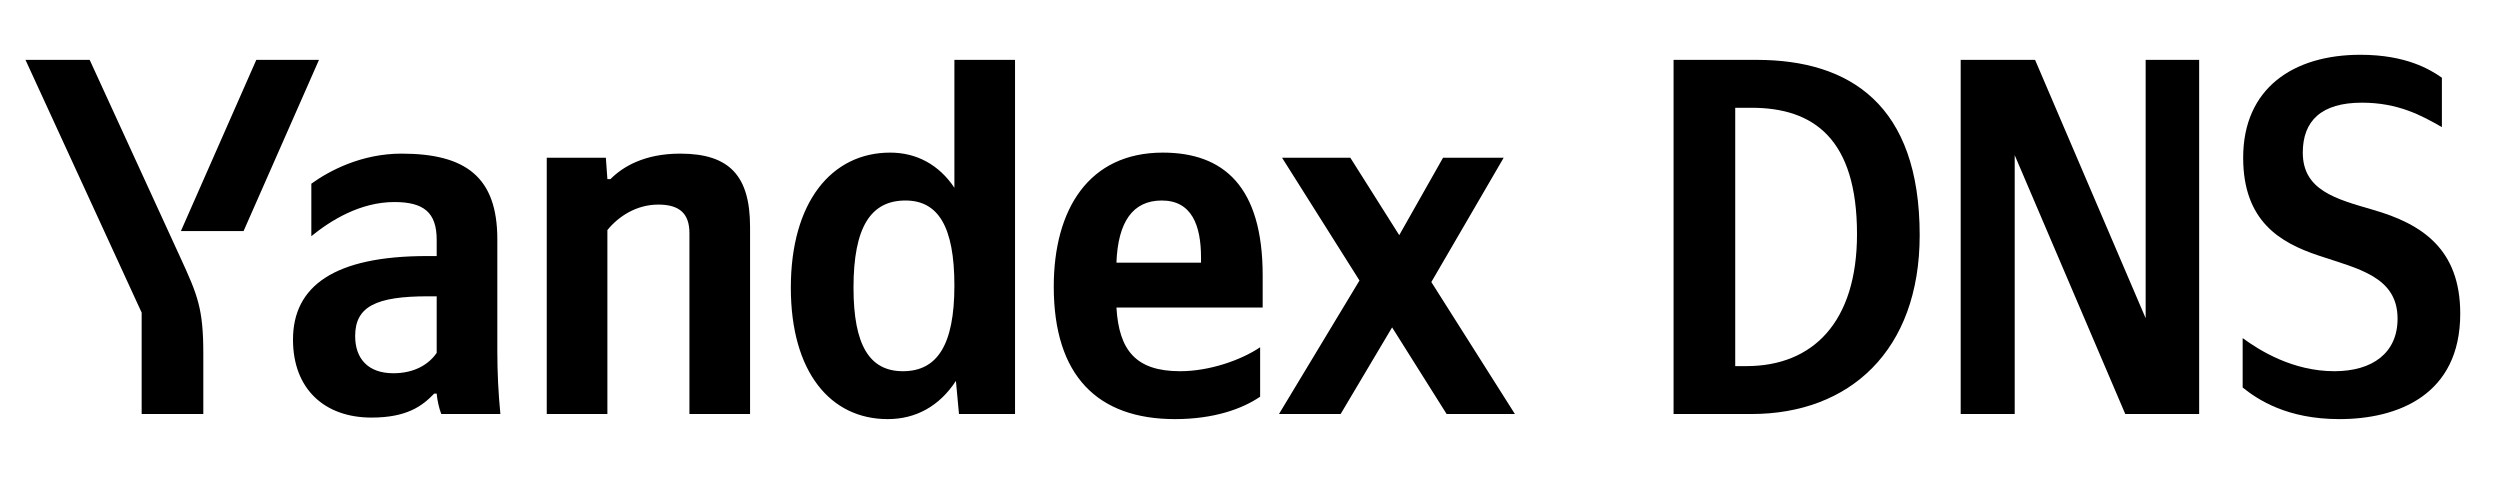
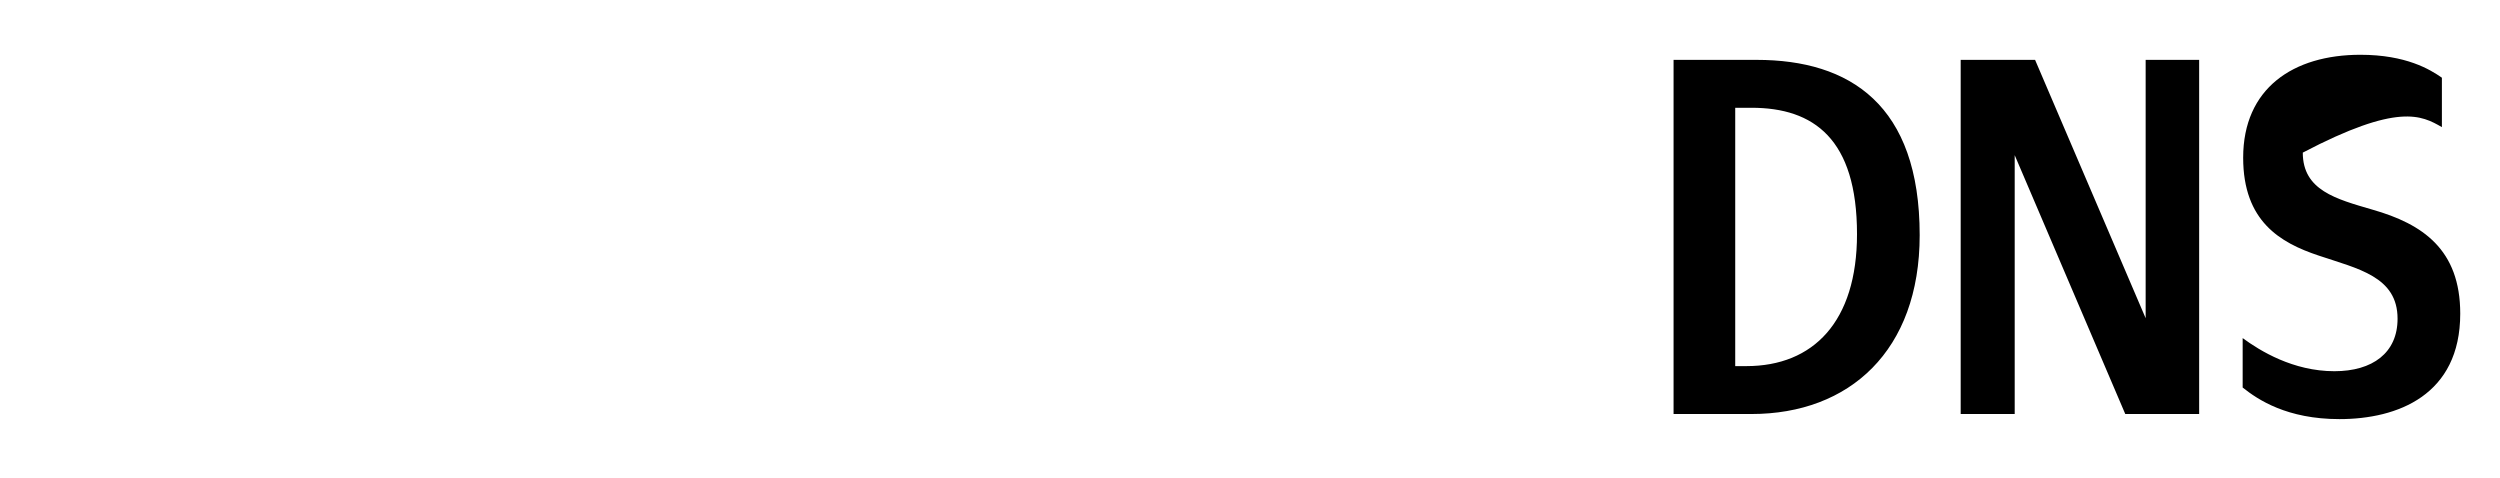
<svg xmlns="http://www.w3.org/2000/svg" width="157" height="30" viewBox="0 0 157 30" fill="none">
-   <path d="M105.1 3.76V26H109.996C116.14 26 120.556 22.032 120.556 14.768C120.556 6.576 116.172 3.76 110.316 3.76H105.1ZM109.676 22.992H108.972V6.768H109.996C113.9 6.768 116.62 8.72 116.62 14.704C116.62 20.208 113.868 22.992 109.676 22.992ZM123.131 3.76V26H126.523V9.744L133.467 26H138.107V3.76H134.747V19.984L127.803 3.76H123.131ZM146.919 26.32C150.567 26.32 154.503 24.816 154.503 19.696C154.503 15.664 152.135 14.064 148.999 13.168C146.695 12.496 144.615 11.952 144.615 9.584C144.615 7.6 145.767 6.448 148.327 6.448C150.599 6.448 152.071 7.248 153.351 7.984V4.88C152.615 4.368 151.111 3.44 148.231 3.44C144.007 3.44 140.871 5.552 140.871 9.904C140.871 13.904 143.207 15.248 145.607 16.048C148.071 16.88 150.567 17.36 150.567 20.016C150.567 22.16 148.999 23.312 146.599 23.312C144.007 23.312 141.927 22.032 140.839 21.232V24.336C141.799 25.104 143.623 26.32 146.919 26.32Z" fill="black" />
-   <path d="M12.768 26V22.224C12.768 19.376 12.416 18.544 11.328 16.176L5.632 3.76H1.6L8.896 19.632V26H12.768ZM15.296 14.512L20.032 3.76H16.096L11.36 14.512H15.296ZM55.744 26.32C57.536 26.32 59.008 25.488 60.032 23.92L60.224 26H63.744V3.76H59.936V11.792C58.976 10.352 57.568 9.584 55.904 9.584C52.224 9.584 49.664 12.688 49.664 18.064C49.664 23.376 52.16 26.32 55.744 26.32ZM79.136 24.912V21.808C77.952 22.608 75.968 23.312 74.112 23.312C71.328 23.312 70.272 22 70.112 19.312H79.296V17.296C79.296 11.696 76.832 9.584 73.024 9.584C68.384 9.584 66.176 13.136 66.176 18C66.176 23.6 68.928 26.32 73.792 26.32C76.224 26.32 78.016 25.68 79.136 24.912ZM31.232 15.024C31.232 11.12 29.248 9.648 25.216 9.648C22.72 9.648 20.704 10.704 19.552 11.536V14.832C20.768 13.84 22.624 12.688 24.768 12.688C26.592 12.688 27.424 13.328 27.424 15.056V16.08H26.816C20.992 16.08 18.4 17.968 18.4 21.328C18.4 24.432 20.384 26.224 23.328 26.224C25.568 26.224 26.528 25.488 27.264 24.72H27.424C27.456 25.136 27.584 25.68 27.712 26H31.424C31.296 24.688 31.232 23.376 31.232 22.064V15.024ZM38.144 14.448C38.848 13.584 39.968 12.848 41.344 12.848C42.688 12.848 43.296 13.424 43.296 14.64V26H47.104V14.256C47.104 11.056 45.824 9.648 42.72 9.648C40.448 9.648 39.104 10.48 38.336 11.248H38.144L38.048 9.904H34.336V26H38.144V14.448ZM90.848 26H95.136L89.888 17.712L94.432 9.904H90.624L87.872 14.768L84.8 9.904H80.512L85.376 17.616L80.32 26H84.192L87.424 20.56L90.848 26ZM56.864 12.592C58.912 12.592 59.936 14.224 59.936 17.936C59.936 21.68 58.848 23.312 56.704 23.312C54.624 23.312 53.6 21.712 53.6 18.064C53.6 14.256 54.688 12.592 56.864 12.592ZM72.96 12.592C74.848 12.592 75.424 14.16 75.424 16.176V16.496H70.112C70.208 13.936 71.136 12.592 72.96 12.592ZM27.424 22.16C26.944 22.864 26.048 23.44 24.704 23.44C23.104 23.44 22.304 22.512 22.304 21.104C22.304 19.248 23.616 18.608 26.88 18.608H27.424V22.16Z" fill="black" />
+   <path d="M105.1 3.76V26H109.996C116.14 26 120.556 22.032 120.556 14.768C120.556 6.576 116.172 3.76 110.316 3.76H105.1ZM109.676 22.992H108.972V6.768H109.996C113.9 6.768 116.62 8.72 116.62 14.704C116.62 20.208 113.868 22.992 109.676 22.992ZM123.131 3.76V26H126.523V9.744L133.467 26H138.107V3.76H134.747V19.984L127.803 3.76H123.131ZM146.919 26.32C150.567 26.32 154.503 24.816 154.503 19.696C154.503 15.664 152.135 14.064 148.999 13.168C146.695 12.496 144.615 11.952 144.615 9.584C150.599 6.448 152.071 7.248 153.351 7.984V4.88C152.615 4.368 151.111 3.44 148.231 3.44C144.007 3.44 140.871 5.552 140.871 9.904C140.871 13.904 143.207 15.248 145.607 16.048C148.071 16.88 150.567 17.36 150.567 20.016C150.567 22.16 148.999 23.312 146.599 23.312C144.007 23.312 141.927 22.032 140.839 21.232V24.336C141.799 25.104 143.623 26.32 146.919 26.32Z" fill="black" />
</svg>